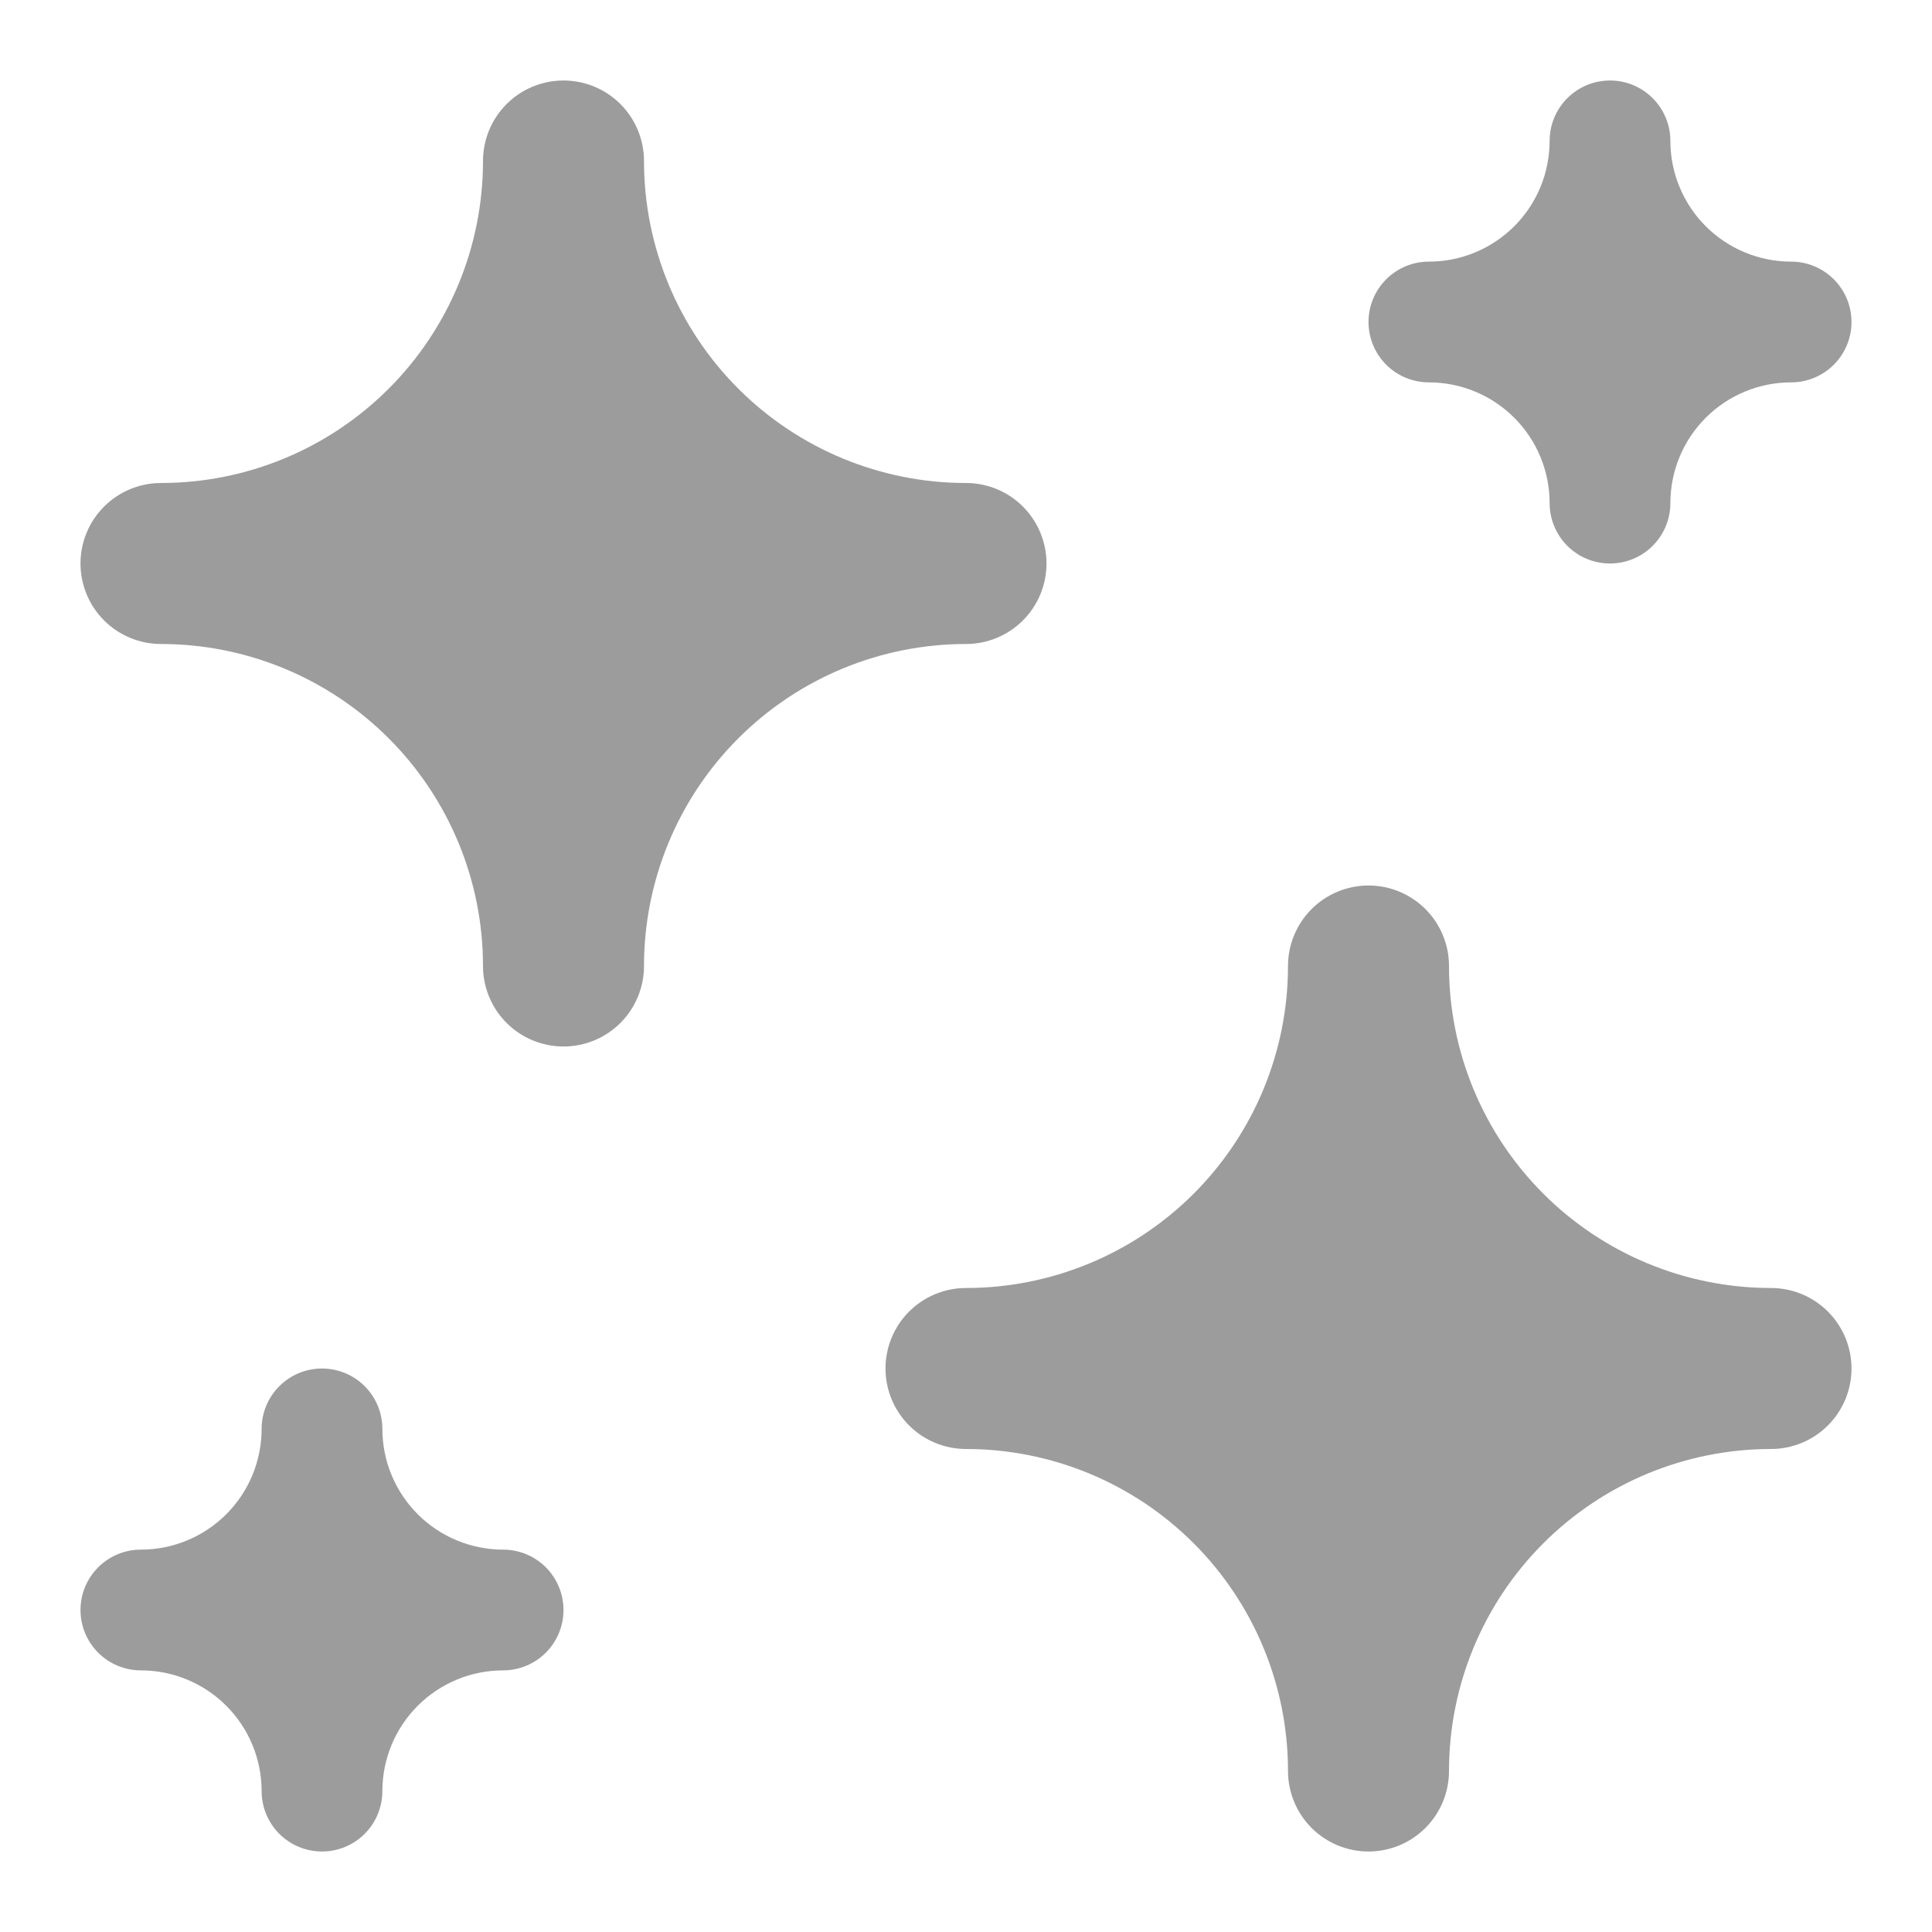
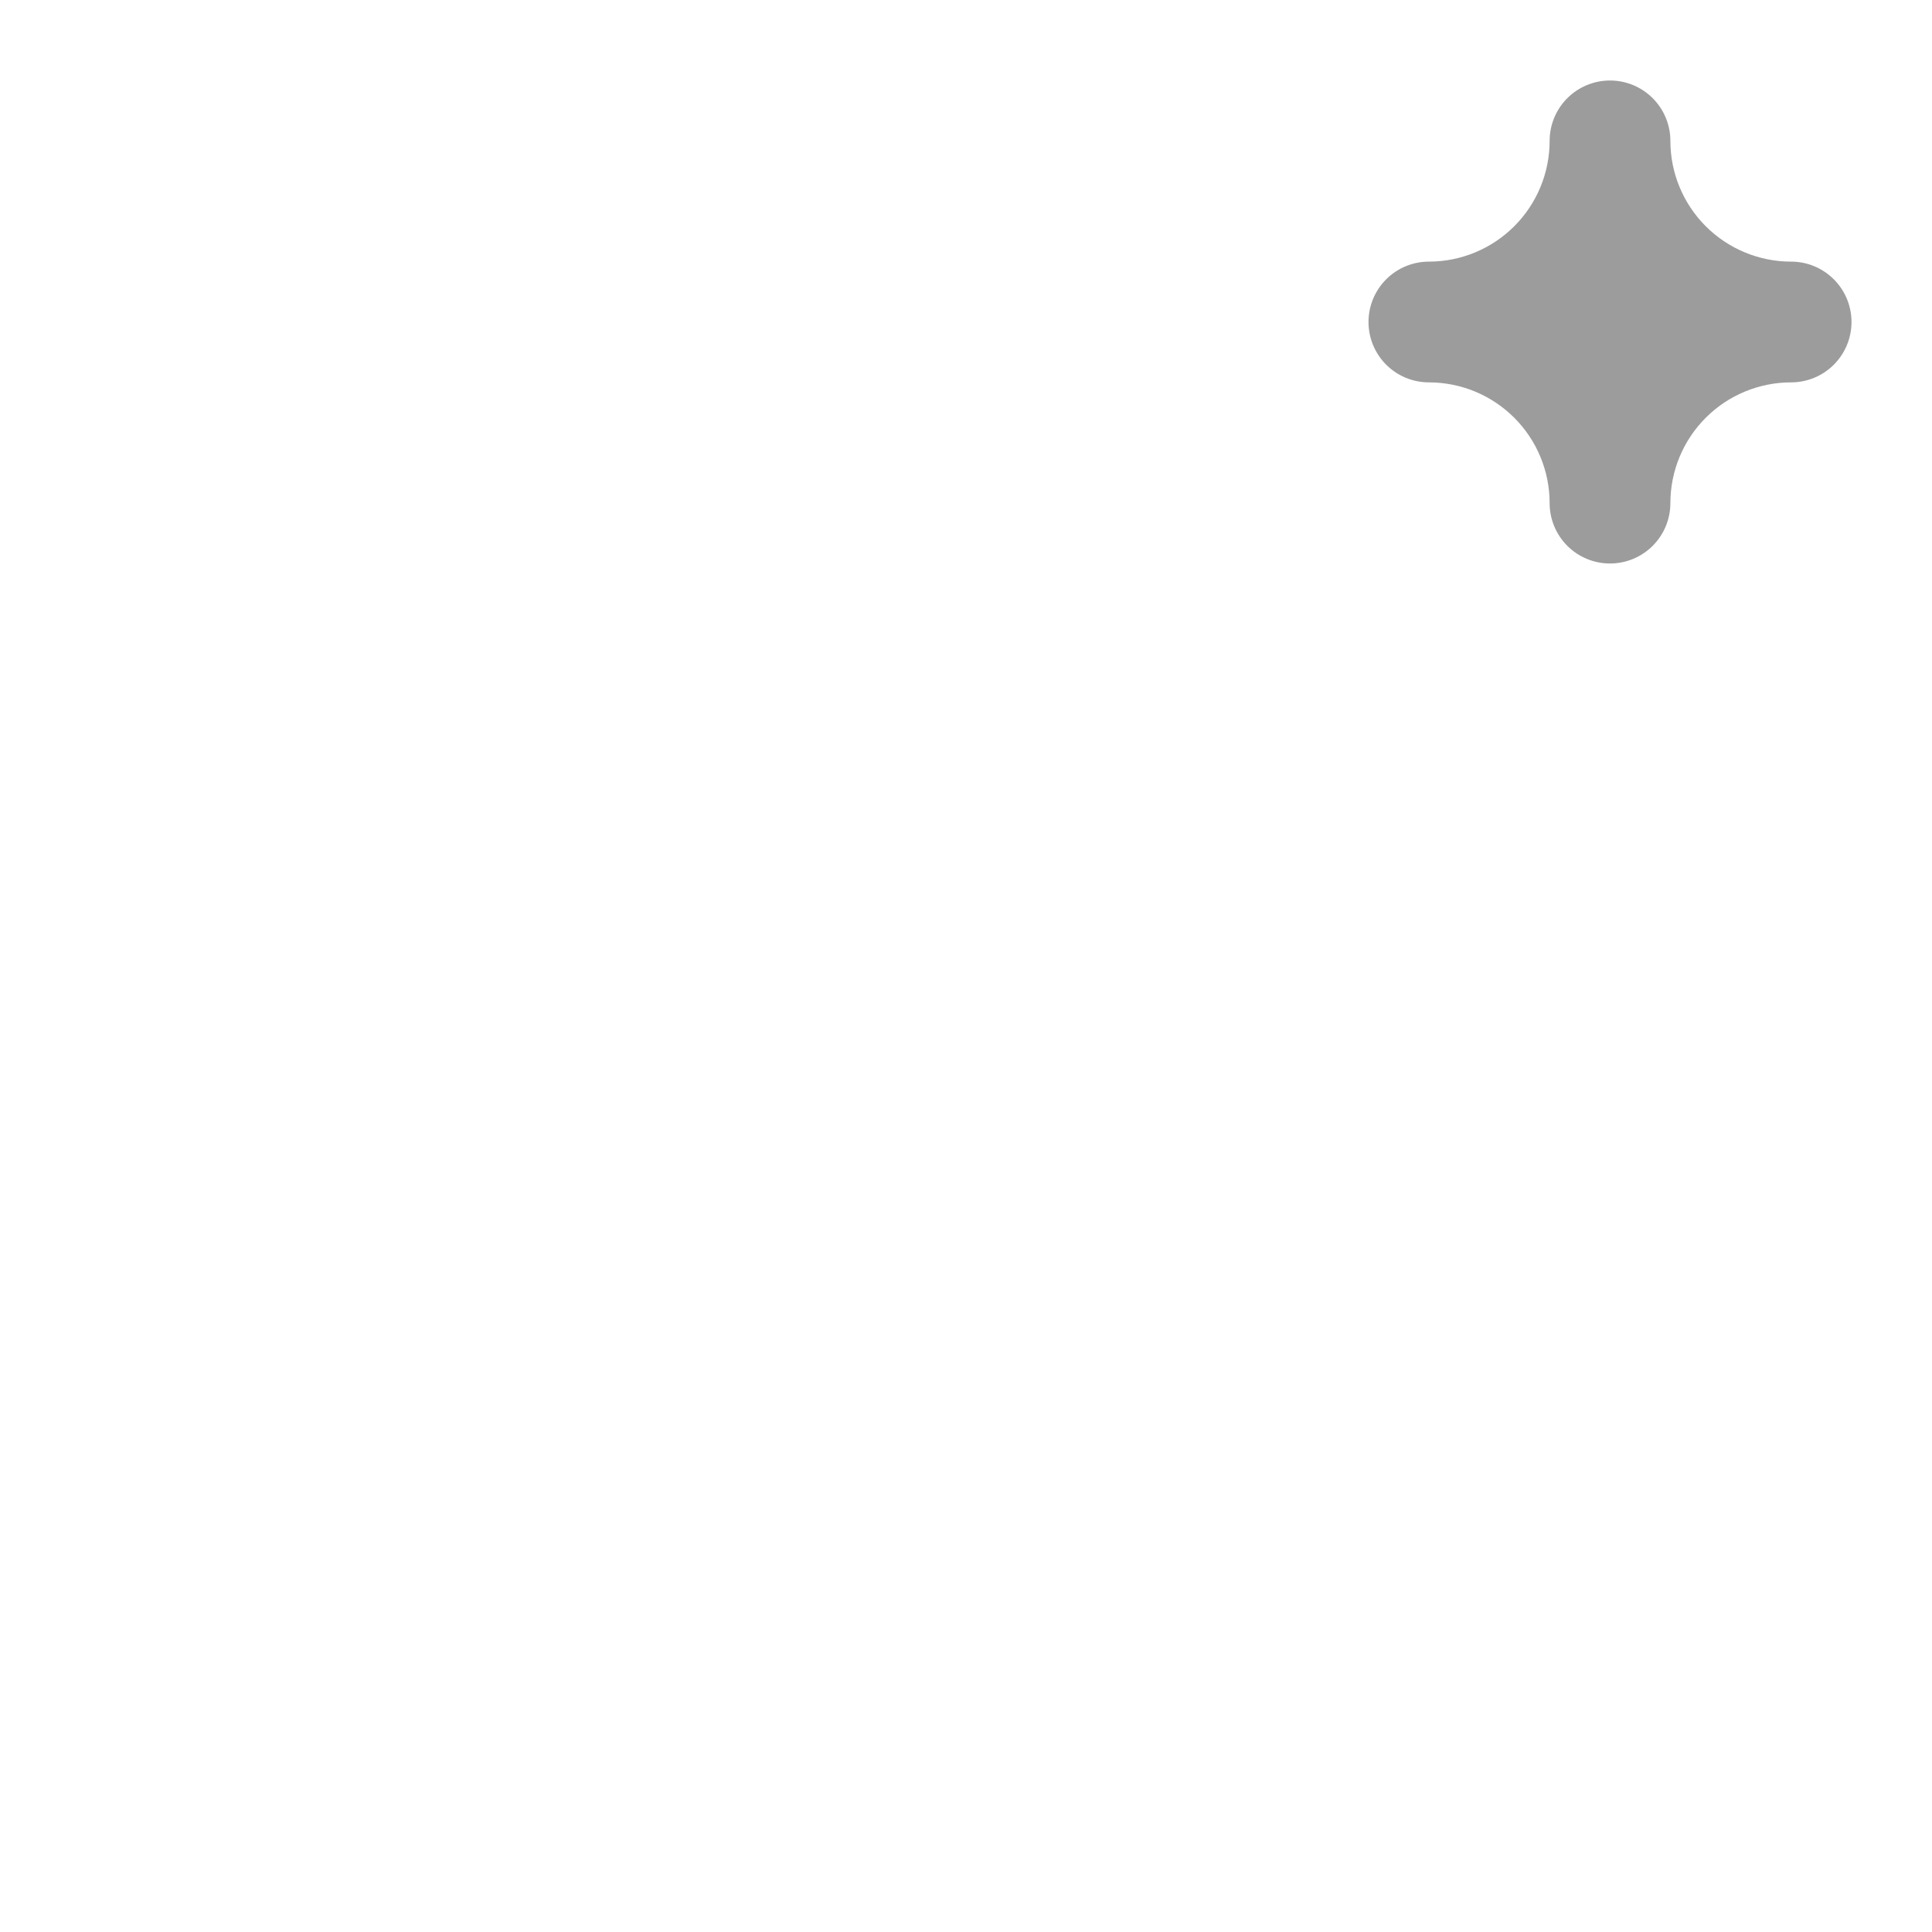
<svg xmlns="http://www.w3.org/2000/svg" width="200" height="200" viewBox="0 0 200 200" fill="none">
  <path d="M166.667 58.333C165.009 58.333 163.419 57.675 162.247 56.503C161.075 55.331 160.417 53.741 160.417 52.083C160.417 48.768 159.1 45.589 156.755 43.245C154.411 40.9 151.232 39.583 147.917 39.583C146.259 39.583 144.669 38.925 143.497 37.753C142.325 36.581 141.667 34.991 141.667 33.333C141.667 31.676 142.325 30.086 143.497 28.914C144.669 27.742 146.259 27.083 147.917 27.083C151.232 27.083 154.411 25.766 156.755 23.422C159.1 21.078 160.417 17.898 160.417 14.583C160.417 12.926 161.075 11.336 162.247 10.164C163.419 8.992 165.009 8.333 166.667 8.333C168.324 8.333 169.914 8.992 171.086 10.164C172.258 11.336 172.917 12.926 172.917 14.583C172.917 17.898 174.234 21.078 176.578 23.422C178.922 25.766 182.101 27.083 185.417 27.083C187.074 27.083 188.664 27.742 189.836 28.914C191.008 30.086 191.667 31.676 191.667 33.333C191.667 34.991 191.008 36.581 189.836 37.753C188.664 38.925 187.074 39.583 185.417 39.583C182.101 39.583 178.922 40.9 176.578 43.245C174.234 45.589 172.917 48.768 172.917 52.083C172.917 53.741 172.258 55.331 171.086 56.503C169.914 57.675 168.324 58.333 166.667 58.333Z" fill="#9C9C9C" />
-   <path d="M33.333 191.667C31.676 191.667 30.086 191.008 28.914 189.836C27.742 188.664 27.083 187.074 27.083 185.417C27.083 182.101 25.766 178.922 23.422 176.578C21.078 174.234 17.898 172.917 14.583 172.917C12.926 172.917 11.336 172.258 10.164 171.086C8.992 169.914 8.333 168.324 8.333 166.667C8.333 165.009 8.992 163.419 10.164 162.247C11.336 161.075 12.926 160.417 14.583 160.417C17.898 160.417 21.078 159.1 23.422 156.755C25.766 154.411 27.083 151.232 27.083 147.917C27.083 146.259 27.742 144.669 28.914 143.497C30.086 142.325 31.676 141.667 33.333 141.667C34.991 141.667 36.581 142.325 37.753 143.497C38.925 144.669 39.583 146.259 39.583 147.917C39.583 151.232 40.9 154.411 43.245 156.755C45.589 159.1 48.768 160.417 52.083 160.417C53.741 160.417 55.331 161.075 56.503 162.247C57.675 163.419 58.333 165.009 58.333 166.667C58.333 168.324 57.675 169.914 56.503 171.086C55.331 172.258 53.741 172.917 52.083 172.917C48.768 172.917 45.589 174.234 43.245 176.578C40.9 178.922 39.583 182.101 39.583 185.417C39.583 187.074 38.925 188.664 37.753 189.836C36.581 191.008 34.991 191.667 33.333 191.667Z" fill="#9C9C9C" />
-   <path d="M141.667 191.667C139.457 191.667 137.337 190.789 135.774 189.226C134.211 187.663 133.333 185.543 133.333 183.333C133.333 174.493 129.821 166.014 123.57 159.763C117.319 153.512 108.841 150 100 150C97.79 150 95.67 149.122 94.107 147.559C92.545 145.996 91.667 143.877 91.667 141.667C91.667 139.457 92.545 137.337 94.107 135.774C95.67 134.211 97.79 133.333 100 133.333C108.841 133.333 117.319 129.821 123.57 123.57C129.821 117.319 133.333 108.841 133.333 100C133.333 97.79 134.211 95.67 135.774 94.107C137.337 92.545 139.457 91.667 141.667 91.667C143.877 91.667 145.996 92.545 147.559 94.107C149.122 95.67 150 97.79 150 100C150 108.841 153.512 117.319 159.763 123.57C166.014 129.821 174.493 133.333 183.333 133.333C185.543 133.333 187.663 134.211 189.226 135.774C190.789 137.337 191.667 139.457 191.667 141.667C191.667 143.877 190.789 145.996 189.226 147.559C187.663 149.122 185.543 150 183.333 150C174.493 150 166.014 153.512 159.763 159.763C153.512 166.014 150 174.493 150 183.333C150 185.543 149.122 187.663 147.559 189.226C145.996 190.789 143.877 191.667 141.667 191.667Z" fill="#9C9C9C" />
-   <path d="M58.333 108.333C56.123 108.333 54.004 107.455 52.441 105.893C50.878 104.33 50 102.21 50 100C50 91.159 46.488 82.681 40.237 76.43C33.986 70.178 25.507 66.667 16.667 66.667C14.457 66.667 12.337 65.789 10.774 64.226C9.211 62.663 8.333 60.543 8.333 58.333C8.333 56.123 9.211 54.004 10.774 52.441C12.337 50.878 14.457 50 16.667 50C25.507 50 33.986 46.488 40.237 40.237C46.488 33.986 50 25.507 50 16.667C50 14.457 50.878 12.337 52.441 10.774C54.004 9.211 56.123 8.333 58.333 8.333C60.544 8.333 62.663 9.211 64.226 10.774C65.789 12.337 66.667 14.457 66.667 16.667C66.667 25.507 70.179 33.986 76.43 40.237C82.681 46.488 91.159 50 100 50C102.21 50 104.33 50.878 105.893 52.441C107.455 54.004 108.333 56.123 108.333 58.333C108.333 60.543 107.455 62.663 105.893 64.226C104.33 65.789 102.21 66.667 100 66.667C91.159 66.667 82.681 70.178 76.43 76.43C70.179 82.681 66.667 91.159 66.667 100C66.667 102.21 65.789 104.33 64.226 105.893C62.663 107.455 60.544 108.333 58.333 108.333Z" fill="#9C9C9C" />
</svg>